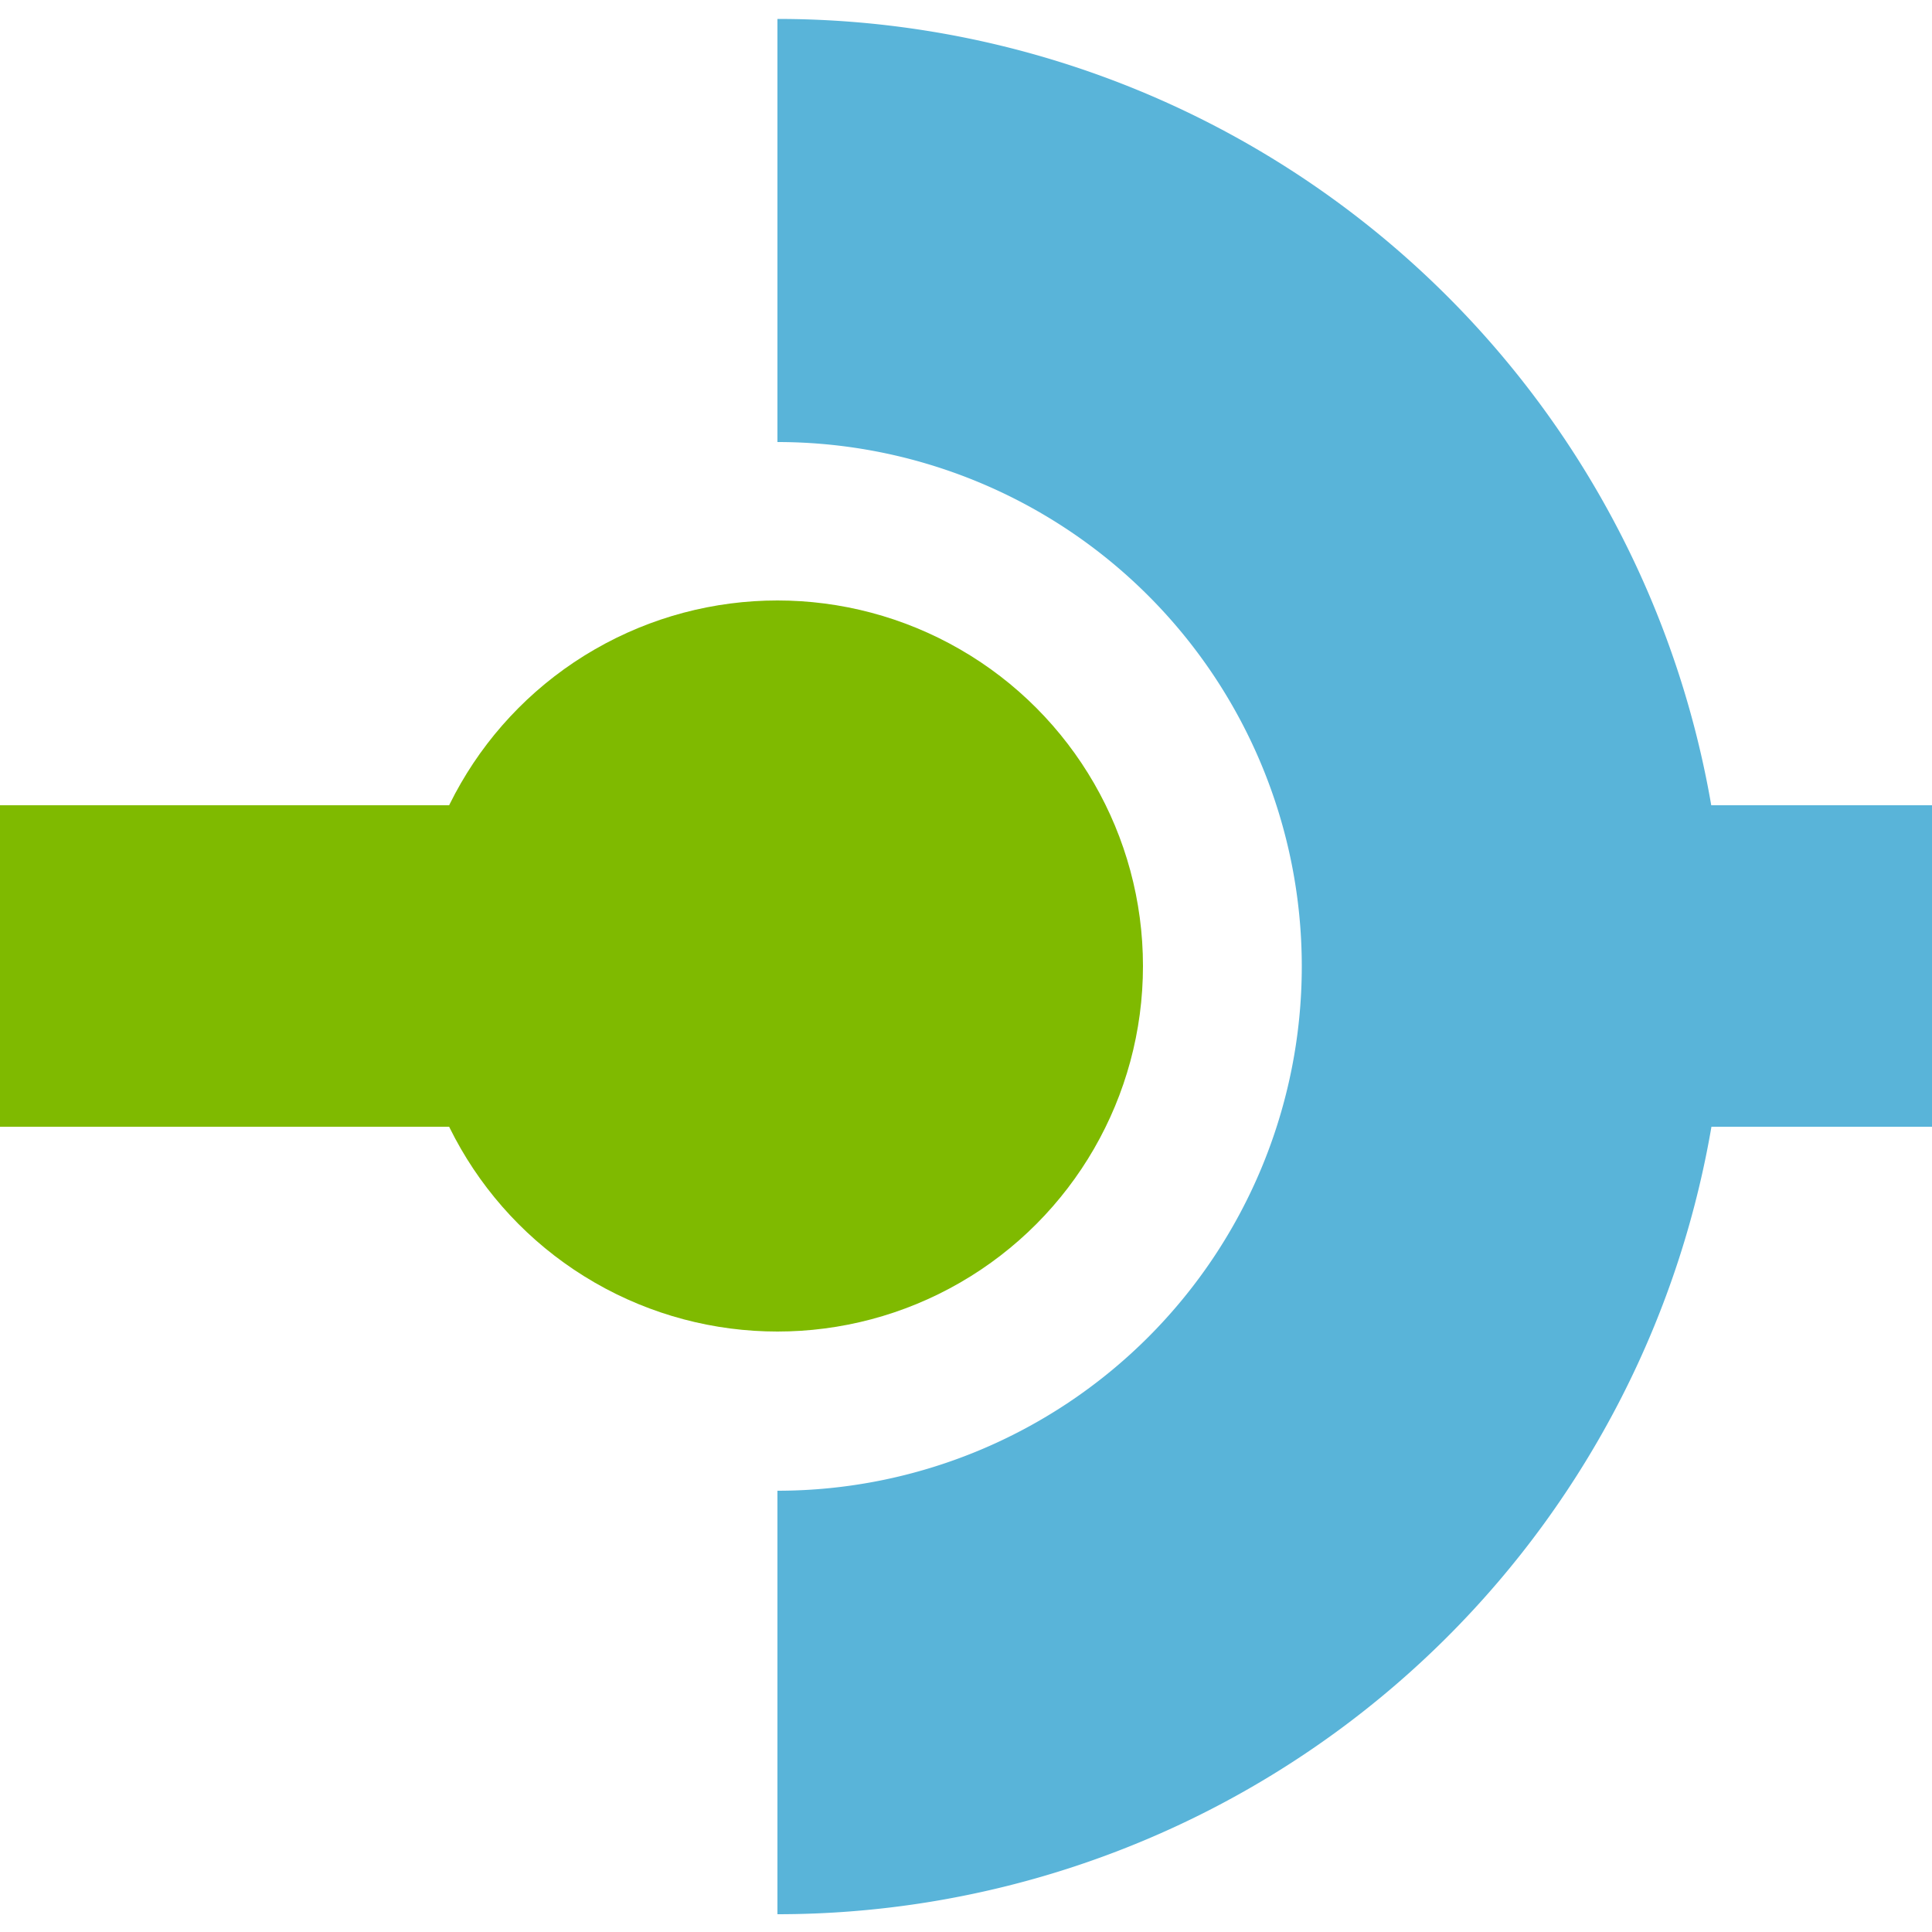
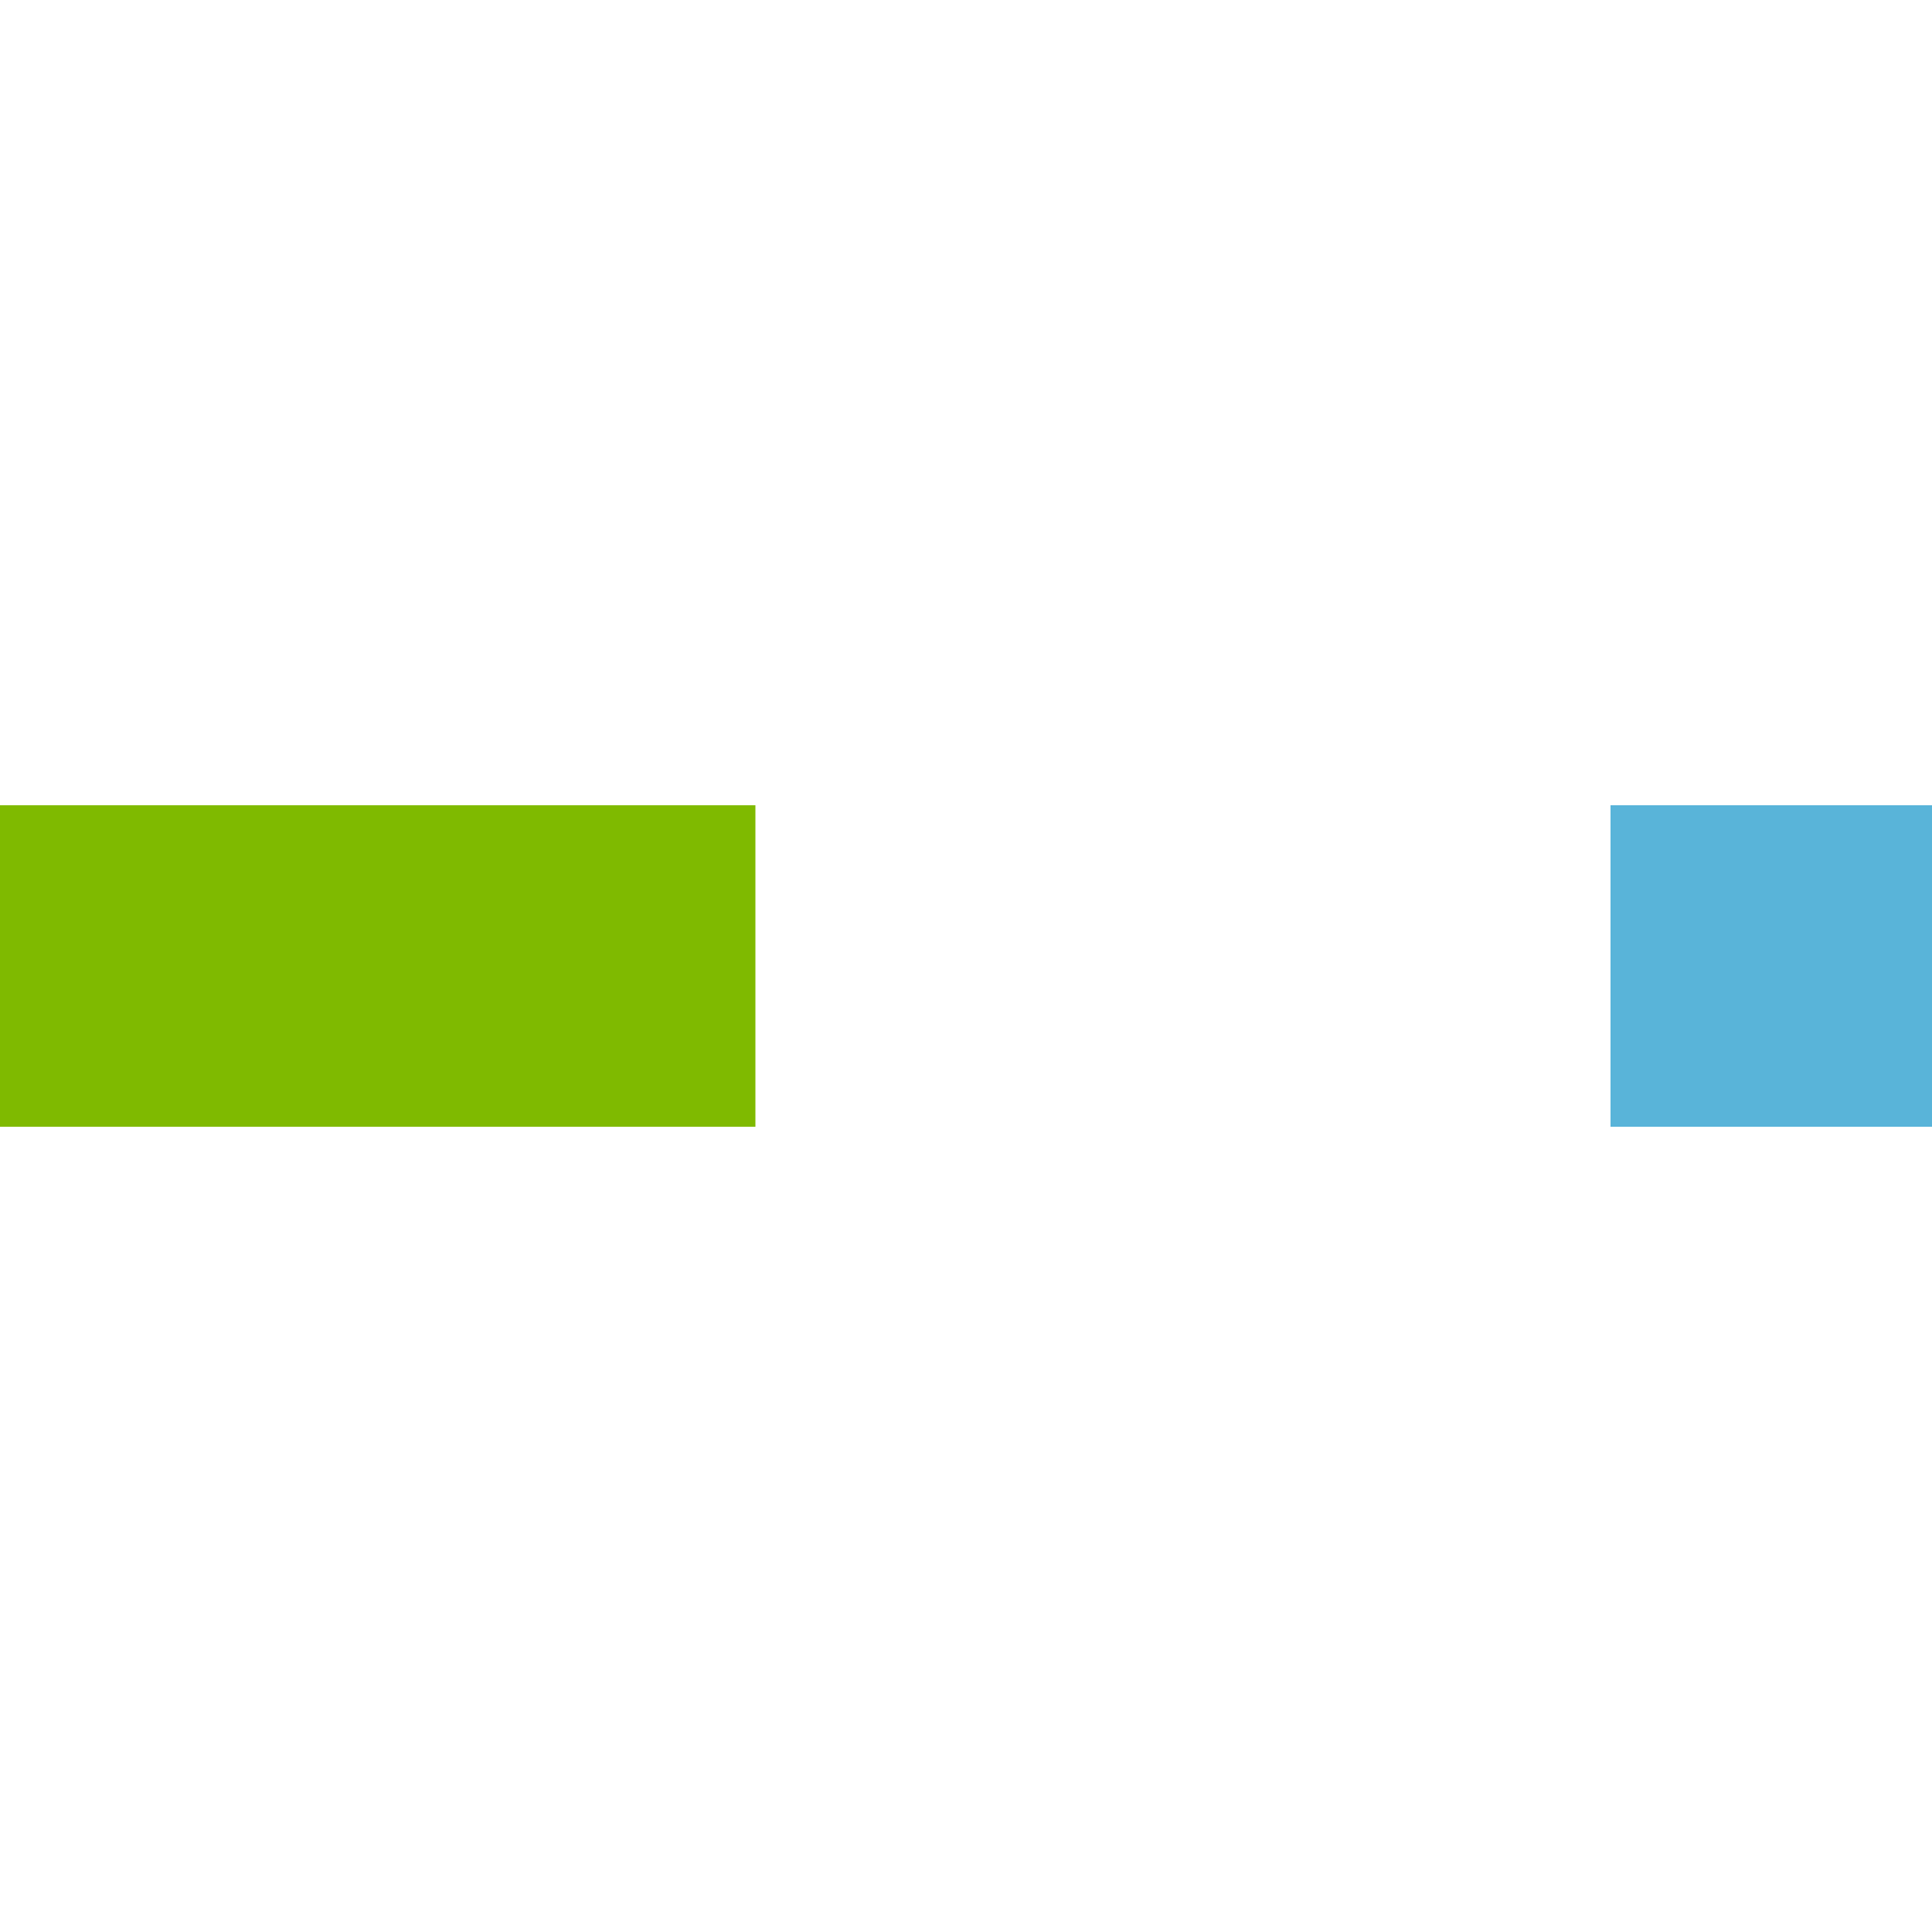
<svg xmlns="http://www.w3.org/2000/svg" viewBox="0 0 50 50" data-type="1">
  <path d="M0 20.84h19.55v8.32H0z" class="msportalfx-svg-c14" fill="#7fba00" />
  <path d="M41.68 20.84h10.26v8.32H41.68z" class="msportalfx-svg-c15" fill="#59b4d9" />
-   <circle cx="20.12" cy="25" r="9.46" class="msportalfx-svg-c14" fill="#7fba00" />
-   <path d="M20.12.48v10.96a1 1 0 010 27.14v10.96a1 1 0 000-49.05z" class="msportalfx-svg-c15" fill="#59b4d9" />
</svg>